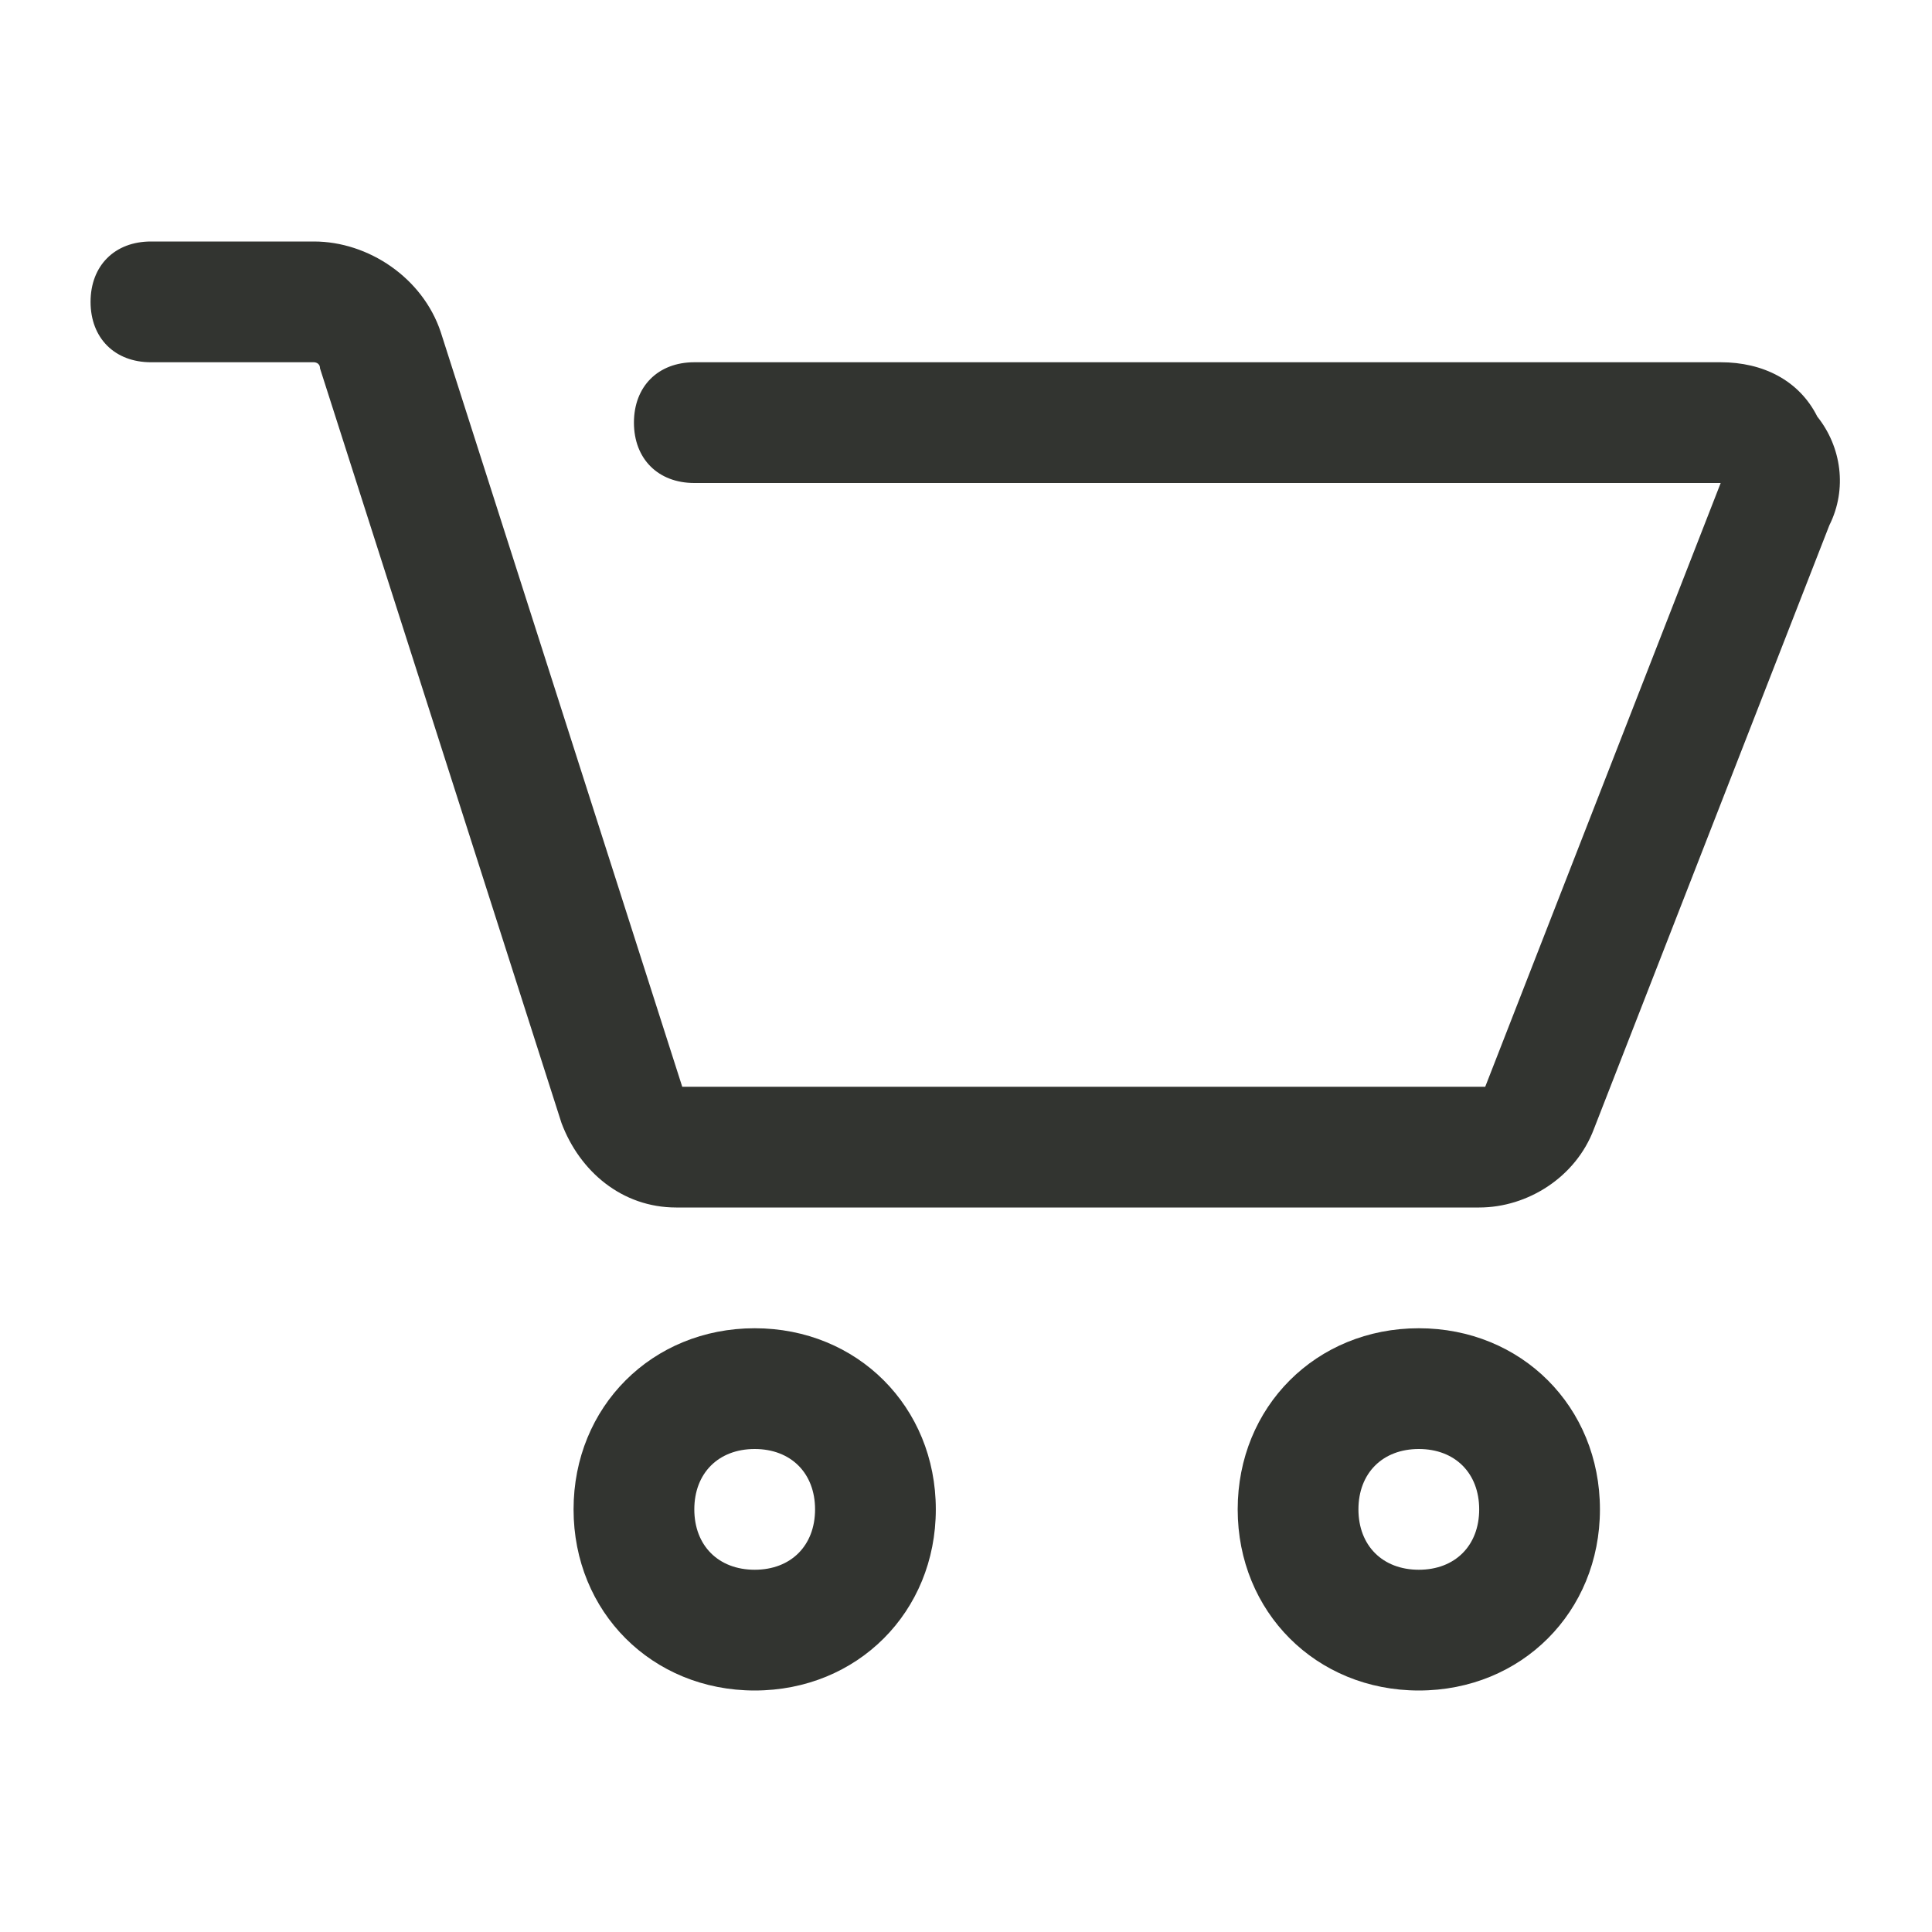
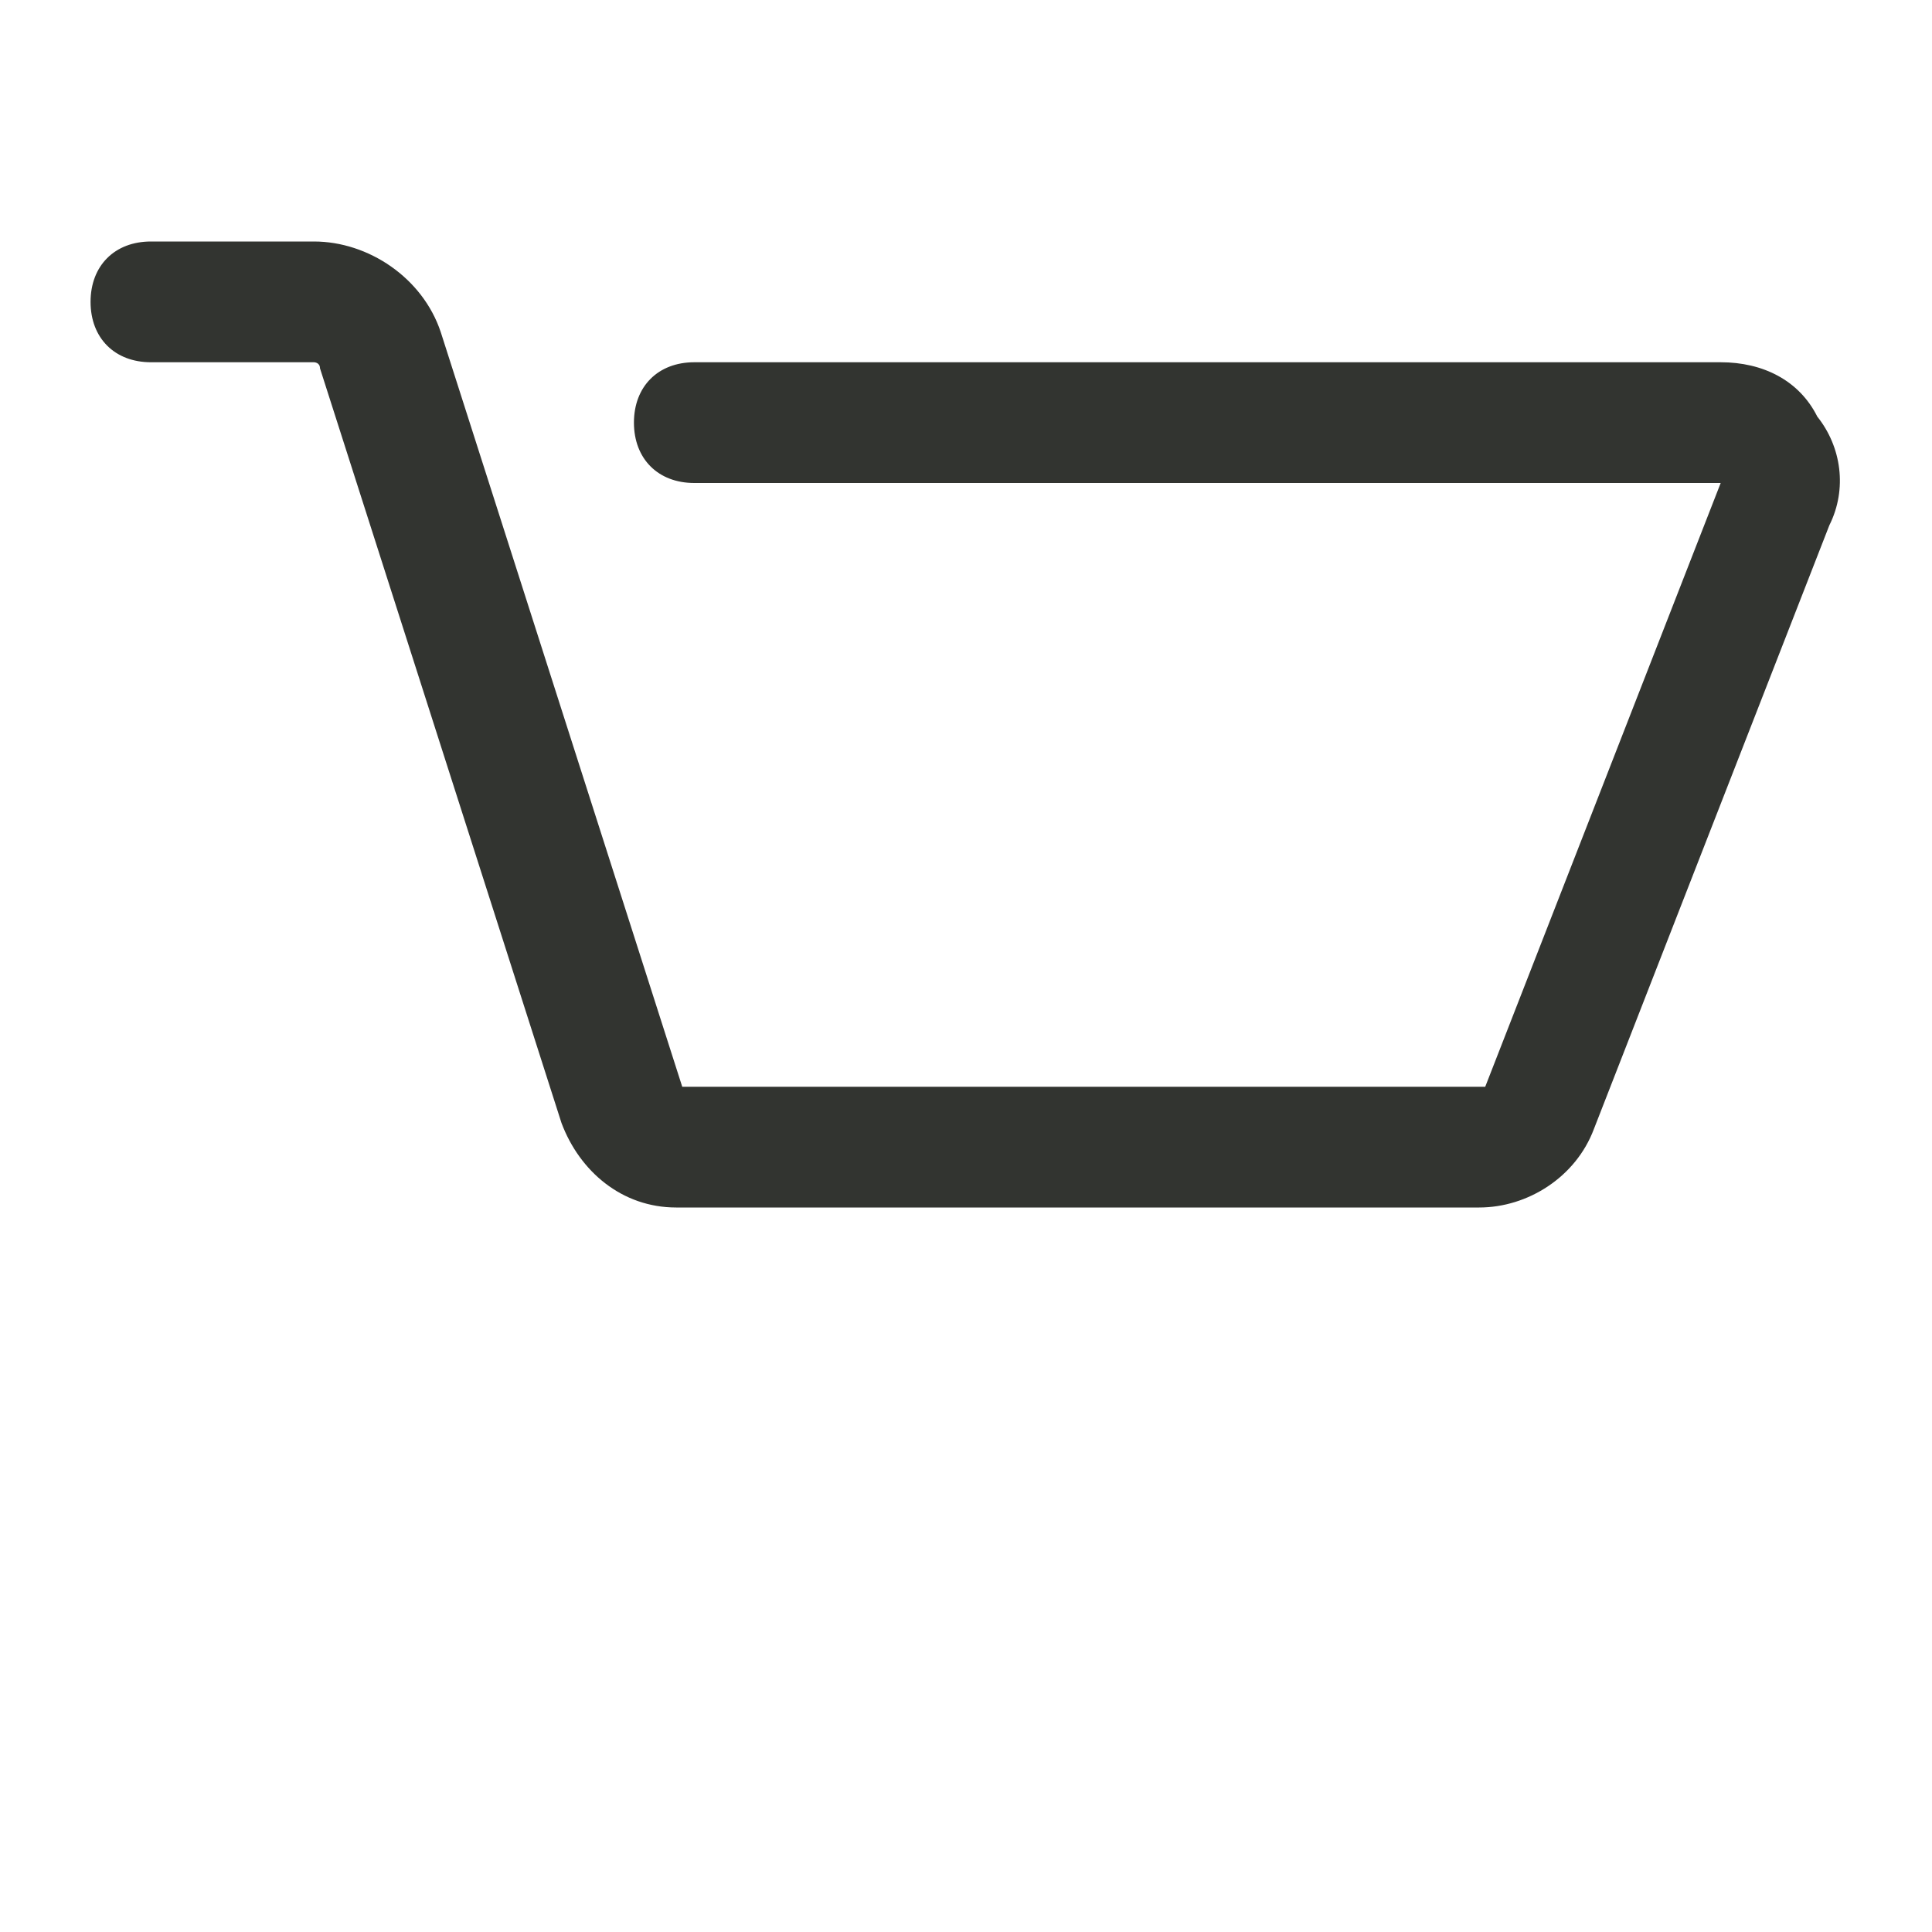
<svg xmlns="http://www.w3.org/2000/svg" version="1.1" id="Ebene_1" x="0px" y="0px" viewBox="-113 115 32 32" style="enable-background:new -113 115 32 32;" xml:space="preserve">
  <style type="text/css">
	.st0{fill:#323430;}
</style>
  <g>
    <path class="st0" d="M-82.9,121.9c-0.3-0.6-0.9-0.9-1.6-0.9h-17c-0.6,0-1,0.4-1,1s0.4,1,1,1h17l-3.9,10h-13.3l-4-12.5   c-0.3-0.9-1.2-1.5-2.1-1.5h-2.7c-0.6,0-1,0.4-1,1s0.4,1,1,1h2.7c0,0,0.1,0,0.1,0.1l4,12.5c0.3,0.8,1,1.4,1.9,1.4h13.3   c0.8,0,1.6-0.5,1.9-1.3l3.9-10C-82.4,123.1-82.5,122.4-82.9,121.9z" />
-     <path class="st0" d="M-100.5,137c-1.7,0-3,1.3-3,3s1.3,3,3,3s3-1.3,3-3S-98.8,137-100.5,137z M-100.5,141c-0.6,0-1-0.4-1-1   s0.4-1,1-1s1,0.4,1,1S-99.9,141-100.5,141z" />
-     <path class="st0" d="M-89.5,137c-1.7,0-3,1.3-3,3s1.3,3,3,3s3-1.3,3-3S-87.8,137-89.5,137z M-89.5,141c-0.6,0-1-0.4-1-1s0.4-1,1-1   s1,0.4,1,1S-88.9,141-89.5,141z" />
  </g>
</svg>